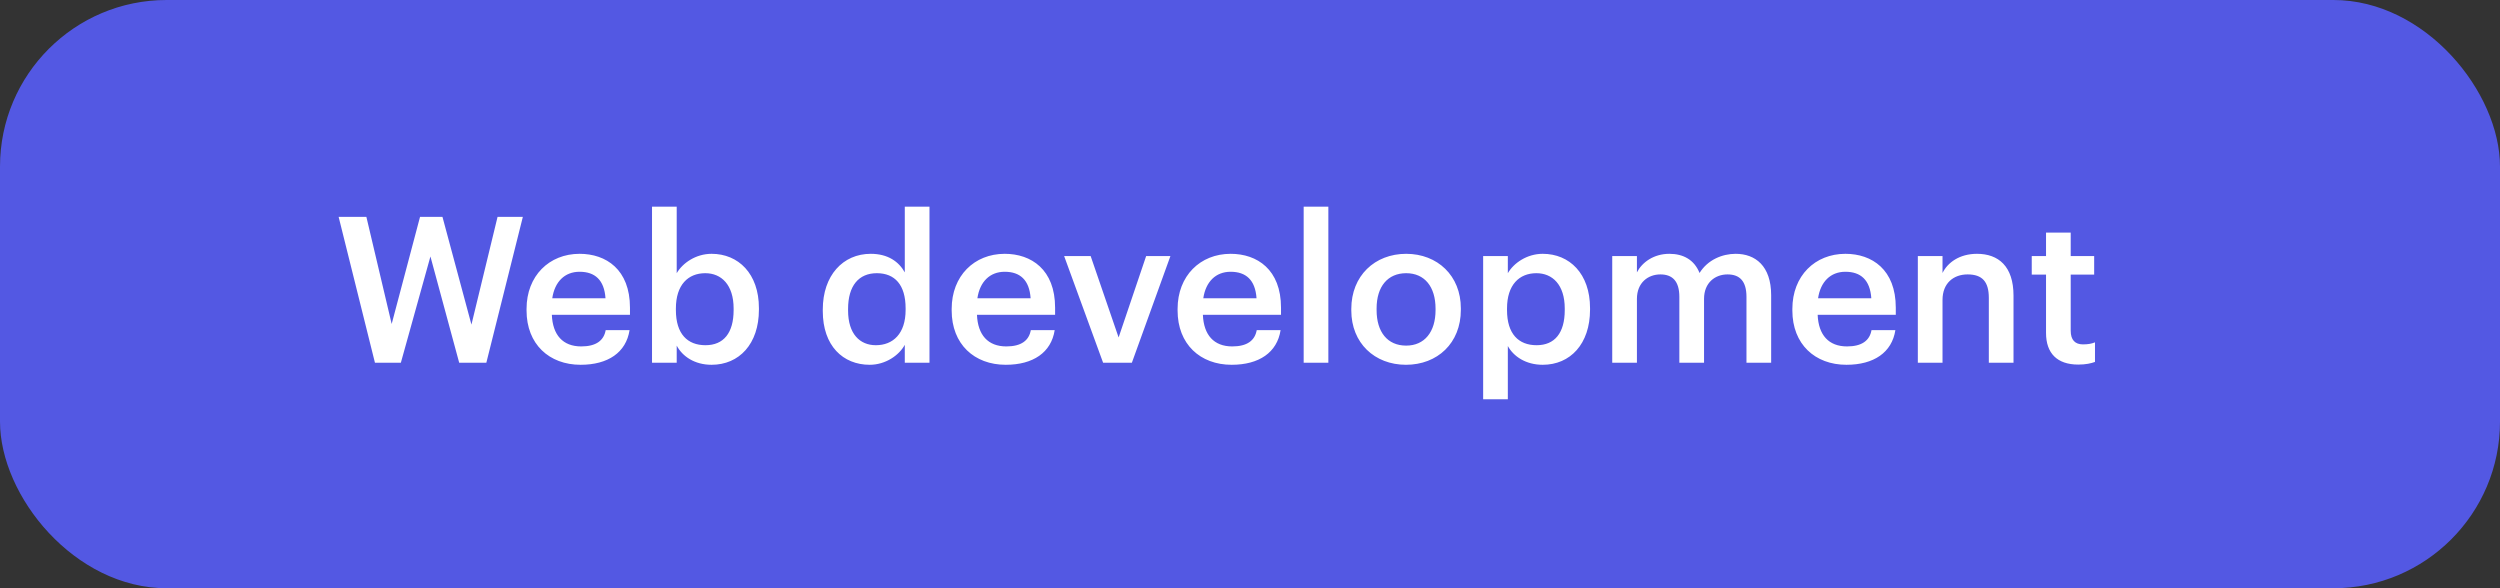
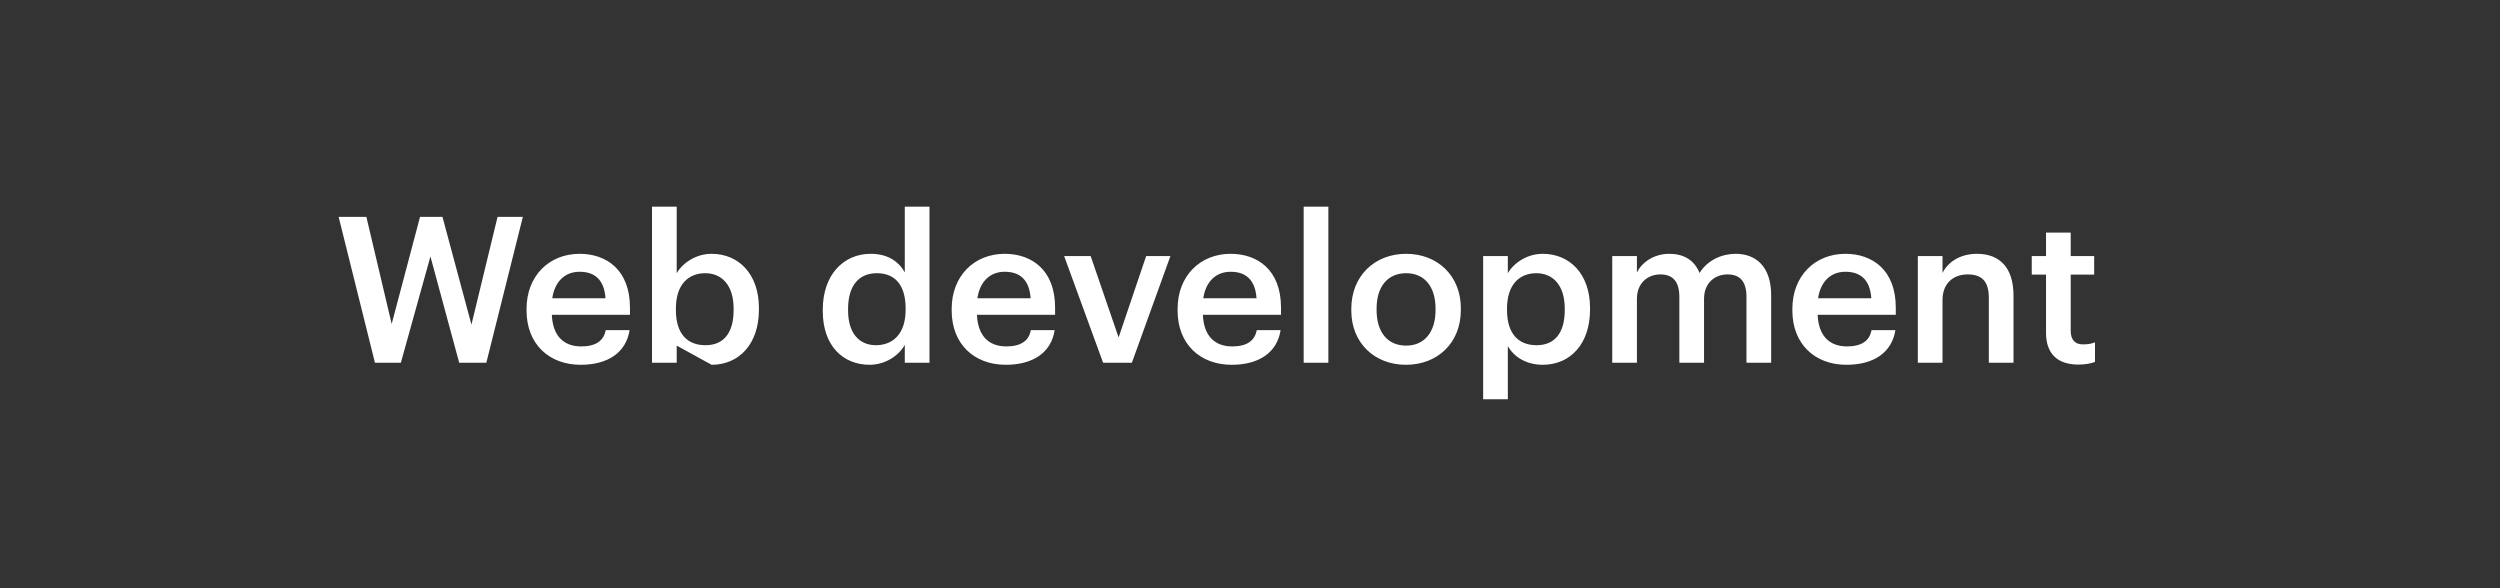
<svg xmlns="http://www.w3.org/2000/svg" width="255" height="60" viewBox="0 0 255 60" fill="none">
  <rect x="0" y="0" width="255" height="60" fill="#333333" stroke="none" />
-   <rect width="255" height="60" rx="17" fill="#5358E3" />
-   <path d="M38.245 37H40.887L43.904 26.159L46.838 37H49.606L53.33 22.123H50.75L48.087 33.109L45.132 22.123H42.843L39.951 33.047L37.371 22.123H34.541L38.245 37ZM59.222 37.208C62.01 37.208 63.862 35.96 64.216 33.671H61.781C61.594 34.732 60.803 35.335 59.285 35.335C57.412 35.335 56.371 34.17 56.288 32.11H64.257V31.382C64.257 27.491 61.823 25.889 59.118 25.889C56.018 25.889 53.708 28.136 53.708 31.507V31.673C53.708 35.106 56.018 37.208 59.222 37.208ZM56.33 30.425C56.58 28.739 57.599 27.72 59.118 27.72C60.679 27.72 61.636 28.552 61.761 30.425H56.33ZM72.582 37.208C75.391 37.208 77.41 35.086 77.41 31.59V31.424C77.41 27.907 75.308 25.889 72.582 25.889C70.98 25.889 69.627 26.825 69.024 27.866V21.082H66.506V37H69.024V35.252C69.607 36.355 70.855 37.208 72.582 37.208ZM71.958 35.211C70.127 35.211 68.941 34.066 68.941 31.632V31.465C68.941 29.052 70.189 27.866 71.937 27.866C73.581 27.866 74.829 29.052 74.829 31.465V31.632C74.829 33.962 73.81 35.211 71.958 35.211ZM88.71 37.208C90.312 37.208 91.706 36.251 92.289 35.169V37H94.807V21.082H92.289V27.782C91.686 26.7 90.583 25.889 88.814 25.889C85.984 25.889 83.924 28.094 83.924 31.569V31.736C83.924 35.273 85.984 37.208 88.71 37.208ZM89.334 35.211C87.711 35.211 86.504 34.066 86.504 31.673V31.507C86.504 29.155 87.586 27.866 89.438 27.866C91.269 27.866 92.372 29.052 92.372 31.444V31.611C92.372 34.045 91.082 35.211 89.334 35.211ZM102.585 37.208C105.373 37.208 107.225 35.96 107.579 33.671H105.144C104.957 34.732 104.166 35.335 102.647 35.335C100.775 35.335 99.734 34.17 99.651 32.11H107.62V31.382C107.62 27.491 105.186 25.889 102.481 25.889C99.38 25.889 97.071 28.136 97.071 31.507V31.673C97.071 35.106 99.38 37.208 102.585 37.208ZM99.693 30.425C99.942 28.739 100.962 27.72 102.481 27.72C104.041 27.72 104.999 28.552 105.123 30.425H99.693ZM112.517 37H115.45L119.383 26.118H116.907L114.098 34.42L111.247 26.118H108.542L112.517 37ZM125.628 37.208C128.416 37.208 130.268 35.96 130.621 33.671H128.187C128 34.732 127.209 35.335 125.69 35.335C123.817 35.335 122.777 34.17 122.694 32.11H130.663V31.382C130.663 27.491 128.229 25.889 125.524 25.889C122.423 25.889 120.114 28.136 120.114 31.507V31.673C120.114 35.106 122.423 37.208 125.628 37.208ZM122.735 30.425C122.985 28.739 124.005 27.72 125.524 27.72C127.084 27.72 128.041 28.552 128.166 30.425H122.735ZM132.974 37H135.492V21.082H132.974V37ZM143.43 35.252C141.516 35.252 140.413 33.858 140.413 31.632V31.465C140.413 29.218 141.557 27.866 143.43 27.866C145.303 27.866 146.426 29.239 146.426 31.486V31.632C146.426 33.858 145.303 35.252 143.43 35.252ZM143.409 37.208C146.613 37.208 149.006 35.002 149.006 31.611V31.444C149.006 28.115 146.613 25.889 143.43 25.889C140.225 25.889 137.833 28.136 137.833 31.507V31.673C137.833 34.982 140.205 37.208 143.409 37.208ZM151.281 40.725H153.799V35.294C154.381 36.355 155.63 37.208 157.357 37.208C160.166 37.208 162.184 35.086 162.184 31.59V31.424C162.184 27.907 160.083 25.889 157.357 25.889C155.755 25.889 154.402 26.825 153.799 27.866V26.118H151.281V40.725ZM156.733 35.211C154.902 35.211 153.716 34.066 153.716 31.632V31.465C153.716 29.052 154.964 27.866 156.712 27.866C158.356 27.866 159.604 29.052 159.604 31.465V31.632C159.604 33.962 158.585 35.211 156.733 35.211ZM164.448 37H166.966V30.487C166.966 28.823 168.111 27.99 169.359 27.99C170.587 27.99 171.294 28.677 171.294 30.279V37H173.812V30.487C173.812 28.823 174.956 27.99 176.205 27.99C177.453 27.99 178.14 28.677 178.14 30.279V37H180.658V30.113C180.658 27.116 179.035 25.889 177.037 25.889C175.685 25.889 174.186 26.492 173.354 27.845C172.813 26.492 171.69 25.889 170.275 25.889C168.672 25.889 167.486 26.763 166.966 27.782V26.118H164.448V37ZM188.335 37.208C191.123 37.208 192.975 35.96 193.329 33.671H190.894C190.707 34.732 189.916 35.335 188.397 35.335C186.525 35.335 185.484 34.17 185.401 32.11H193.37V31.382C193.37 27.491 190.936 25.889 188.231 25.889C185.131 25.889 182.821 28.136 182.821 31.507V31.673C182.821 35.106 185.131 37.208 188.335 37.208ZM185.443 30.425C185.692 28.739 186.712 27.72 188.231 27.72C189.792 27.72 190.749 28.552 190.874 30.425H185.443ZM195.619 37H198.137V30.591C198.137 28.864 199.281 27.99 200.696 27.99C202.194 27.99 202.86 28.739 202.86 30.383V37H205.378V30.154C205.378 27.158 203.838 25.889 201.653 25.889C199.864 25.889 198.657 26.784 198.137 27.845V26.118H195.619V37ZM211.982 37.187C212.752 37.187 213.293 37.062 213.689 36.917V34.919C213.335 35.065 212.96 35.127 212.461 35.127C211.67 35.127 211.212 34.69 211.212 33.733V28.011H213.605V26.118H211.212V23.725H208.695V26.118H207.238V28.011H208.695V33.962C208.695 36.022 209.818 37.187 211.982 37.187Z" fill="white" />
+   <path d="M38.245 37H40.887L43.904 26.159L46.838 37H49.606L53.33 22.123H50.75L48.087 33.109L45.132 22.123H42.843L39.951 33.047L37.371 22.123H34.541L38.245 37ZM59.222 37.208C62.01 37.208 63.862 35.96 64.216 33.671H61.781C61.594 34.732 60.803 35.335 59.285 35.335C57.412 35.335 56.371 34.17 56.288 32.11H64.257V31.382C64.257 27.491 61.823 25.889 59.118 25.889C56.018 25.889 53.708 28.136 53.708 31.507V31.673C53.708 35.106 56.018 37.208 59.222 37.208ZM56.33 30.425C56.58 28.739 57.599 27.72 59.118 27.72C60.679 27.72 61.636 28.552 61.761 30.425H56.33ZM72.582 37.208C75.391 37.208 77.41 35.086 77.41 31.59V31.424C77.41 27.907 75.308 25.889 72.582 25.889C70.98 25.889 69.627 26.825 69.024 27.866V21.082H66.506V37H69.024V35.252ZM71.958 35.211C70.127 35.211 68.941 34.066 68.941 31.632V31.465C68.941 29.052 70.189 27.866 71.937 27.866C73.581 27.866 74.829 29.052 74.829 31.465V31.632C74.829 33.962 73.81 35.211 71.958 35.211ZM88.71 37.208C90.312 37.208 91.706 36.251 92.289 35.169V37H94.807V21.082H92.289V27.782C91.686 26.7 90.583 25.889 88.814 25.889C85.984 25.889 83.924 28.094 83.924 31.569V31.736C83.924 35.273 85.984 37.208 88.71 37.208ZM89.334 35.211C87.711 35.211 86.504 34.066 86.504 31.673V31.507C86.504 29.155 87.586 27.866 89.438 27.866C91.269 27.866 92.372 29.052 92.372 31.444V31.611C92.372 34.045 91.082 35.211 89.334 35.211ZM102.585 37.208C105.373 37.208 107.225 35.96 107.579 33.671H105.144C104.957 34.732 104.166 35.335 102.647 35.335C100.775 35.335 99.734 34.17 99.651 32.11H107.62V31.382C107.62 27.491 105.186 25.889 102.481 25.889C99.38 25.889 97.071 28.136 97.071 31.507V31.673C97.071 35.106 99.38 37.208 102.585 37.208ZM99.693 30.425C99.942 28.739 100.962 27.72 102.481 27.72C104.041 27.72 104.999 28.552 105.123 30.425H99.693ZM112.517 37H115.45L119.383 26.118H116.907L114.098 34.42L111.247 26.118H108.542L112.517 37ZM125.628 37.208C128.416 37.208 130.268 35.96 130.621 33.671H128.187C128 34.732 127.209 35.335 125.69 35.335C123.817 35.335 122.777 34.17 122.694 32.11H130.663V31.382C130.663 27.491 128.229 25.889 125.524 25.889C122.423 25.889 120.114 28.136 120.114 31.507V31.673C120.114 35.106 122.423 37.208 125.628 37.208ZM122.735 30.425C122.985 28.739 124.005 27.72 125.524 27.72C127.084 27.72 128.041 28.552 128.166 30.425H122.735ZM132.974 37H135.492V21.082H132.974V37ZM143.43 35.252C141.516 35.252 140.413 33.858 140.413 31.632V31.465C140.413 29.218 141.557 27.866 143.43 27.866C145.303 27.866 146.426 29.239 146.426 31.486V31.632C146.426 33.858 145.303 35.252 143.43 35.252ZM143.409 37.208C146.613 37.208 149.006 35.002 149.006 31.611V31.444C149.006 28.115 146.613 25.889 143.43 25.889C140.225 25.889 137.833 28.136 137.833 31.507V31.673C137.833 34.982 140.205 37.208 143.409 37.208ZM151.281 40.725H153.799V35.294C154.381 36.355 155.63 37.208 157.357 37.208C160.166 37.208 162.184 35.086 162.184 31.59V31.424C162.184 27.907 160.083 25.889 157.357 25.889C155.755 25.889 154.402 26.825 153.799 27.866V26.118H151.281V40.725ZM156.733 35.211C154.902 35.211 153.716 34.066 153.716 31.632V31.465C153.716 29.052 154.964 27.866 156.712 27.866C158.356 27.866 159.604 29.052 159.604 31.465V31.632C159.604 33.962 158.585 35.211 156.733 35.211ZM164.448 37H166.966V30.487C166.966 28.823 168.111 27.99 169.359 27.99C170.587 27.99 171.294 28.677 171.294 30.279V37H173.812V30.487C173.812 28.823 174.956 27.99 176.205 27.99C177.453 27.99 178.14 28.677 178.14 30.279V37H180.658V30.113C180.658 27.116 179.035 25.889 177.037 25.889C175.685 25.889 174.186 26.492 173.354 27.845C172.813 26.492 171.69 25.889 170.275 25.889C168.672 25.889 167.486 26.763 166.966 27.782V26.118H164.448V37ZM188.335 37.208C191.123 37.208 192.975 35.96 193.329 33.671H190.894C190.707 34.732 189.916 35.335 188.397 35.335C186.525 35.335 185.484 34.17 185.401 32.11H193.37V31.382C193.37 27.491 190.936 25.889 188.231 25.889C185.131 25.889 182.821 28.136 182.821 31.507V31.673C182.821 35.106 185.131 37.208 188.335 37.208ZM185.443 30.425C185.692 28.739 186.712 27.72 188.231 27.72C189.792 27.72 190.749 28.552 190.874 30.425H185.443ZM195.619 37H198.137V30.591C198.137 28.864 199.281 27.99 200.696 27.99C202.194 27.99 202.86 28.739 202.86 30.383V37H205.378V30.154C205.378 27.158 203.838 25.889 201.653 25.889C199.864 25.889 198.657 26.784 198.137 27.845V26.118H195.619V37ZM211.982 37.187C212.752 37.187 213.293 37.062 213.689 36.917V34.919C213.335 35.065 212.96 35.127 212.461 35.127C211.67 35.127 211.212 34.69 211.212 33.733V28.011H213.605V26.118H211.212V23.725H208.695V26.118H207.238V28.011H208.695V33.962C208.695 36.022 209.818 37.187 211.982 37.187Z" fill="white" />
</svg>